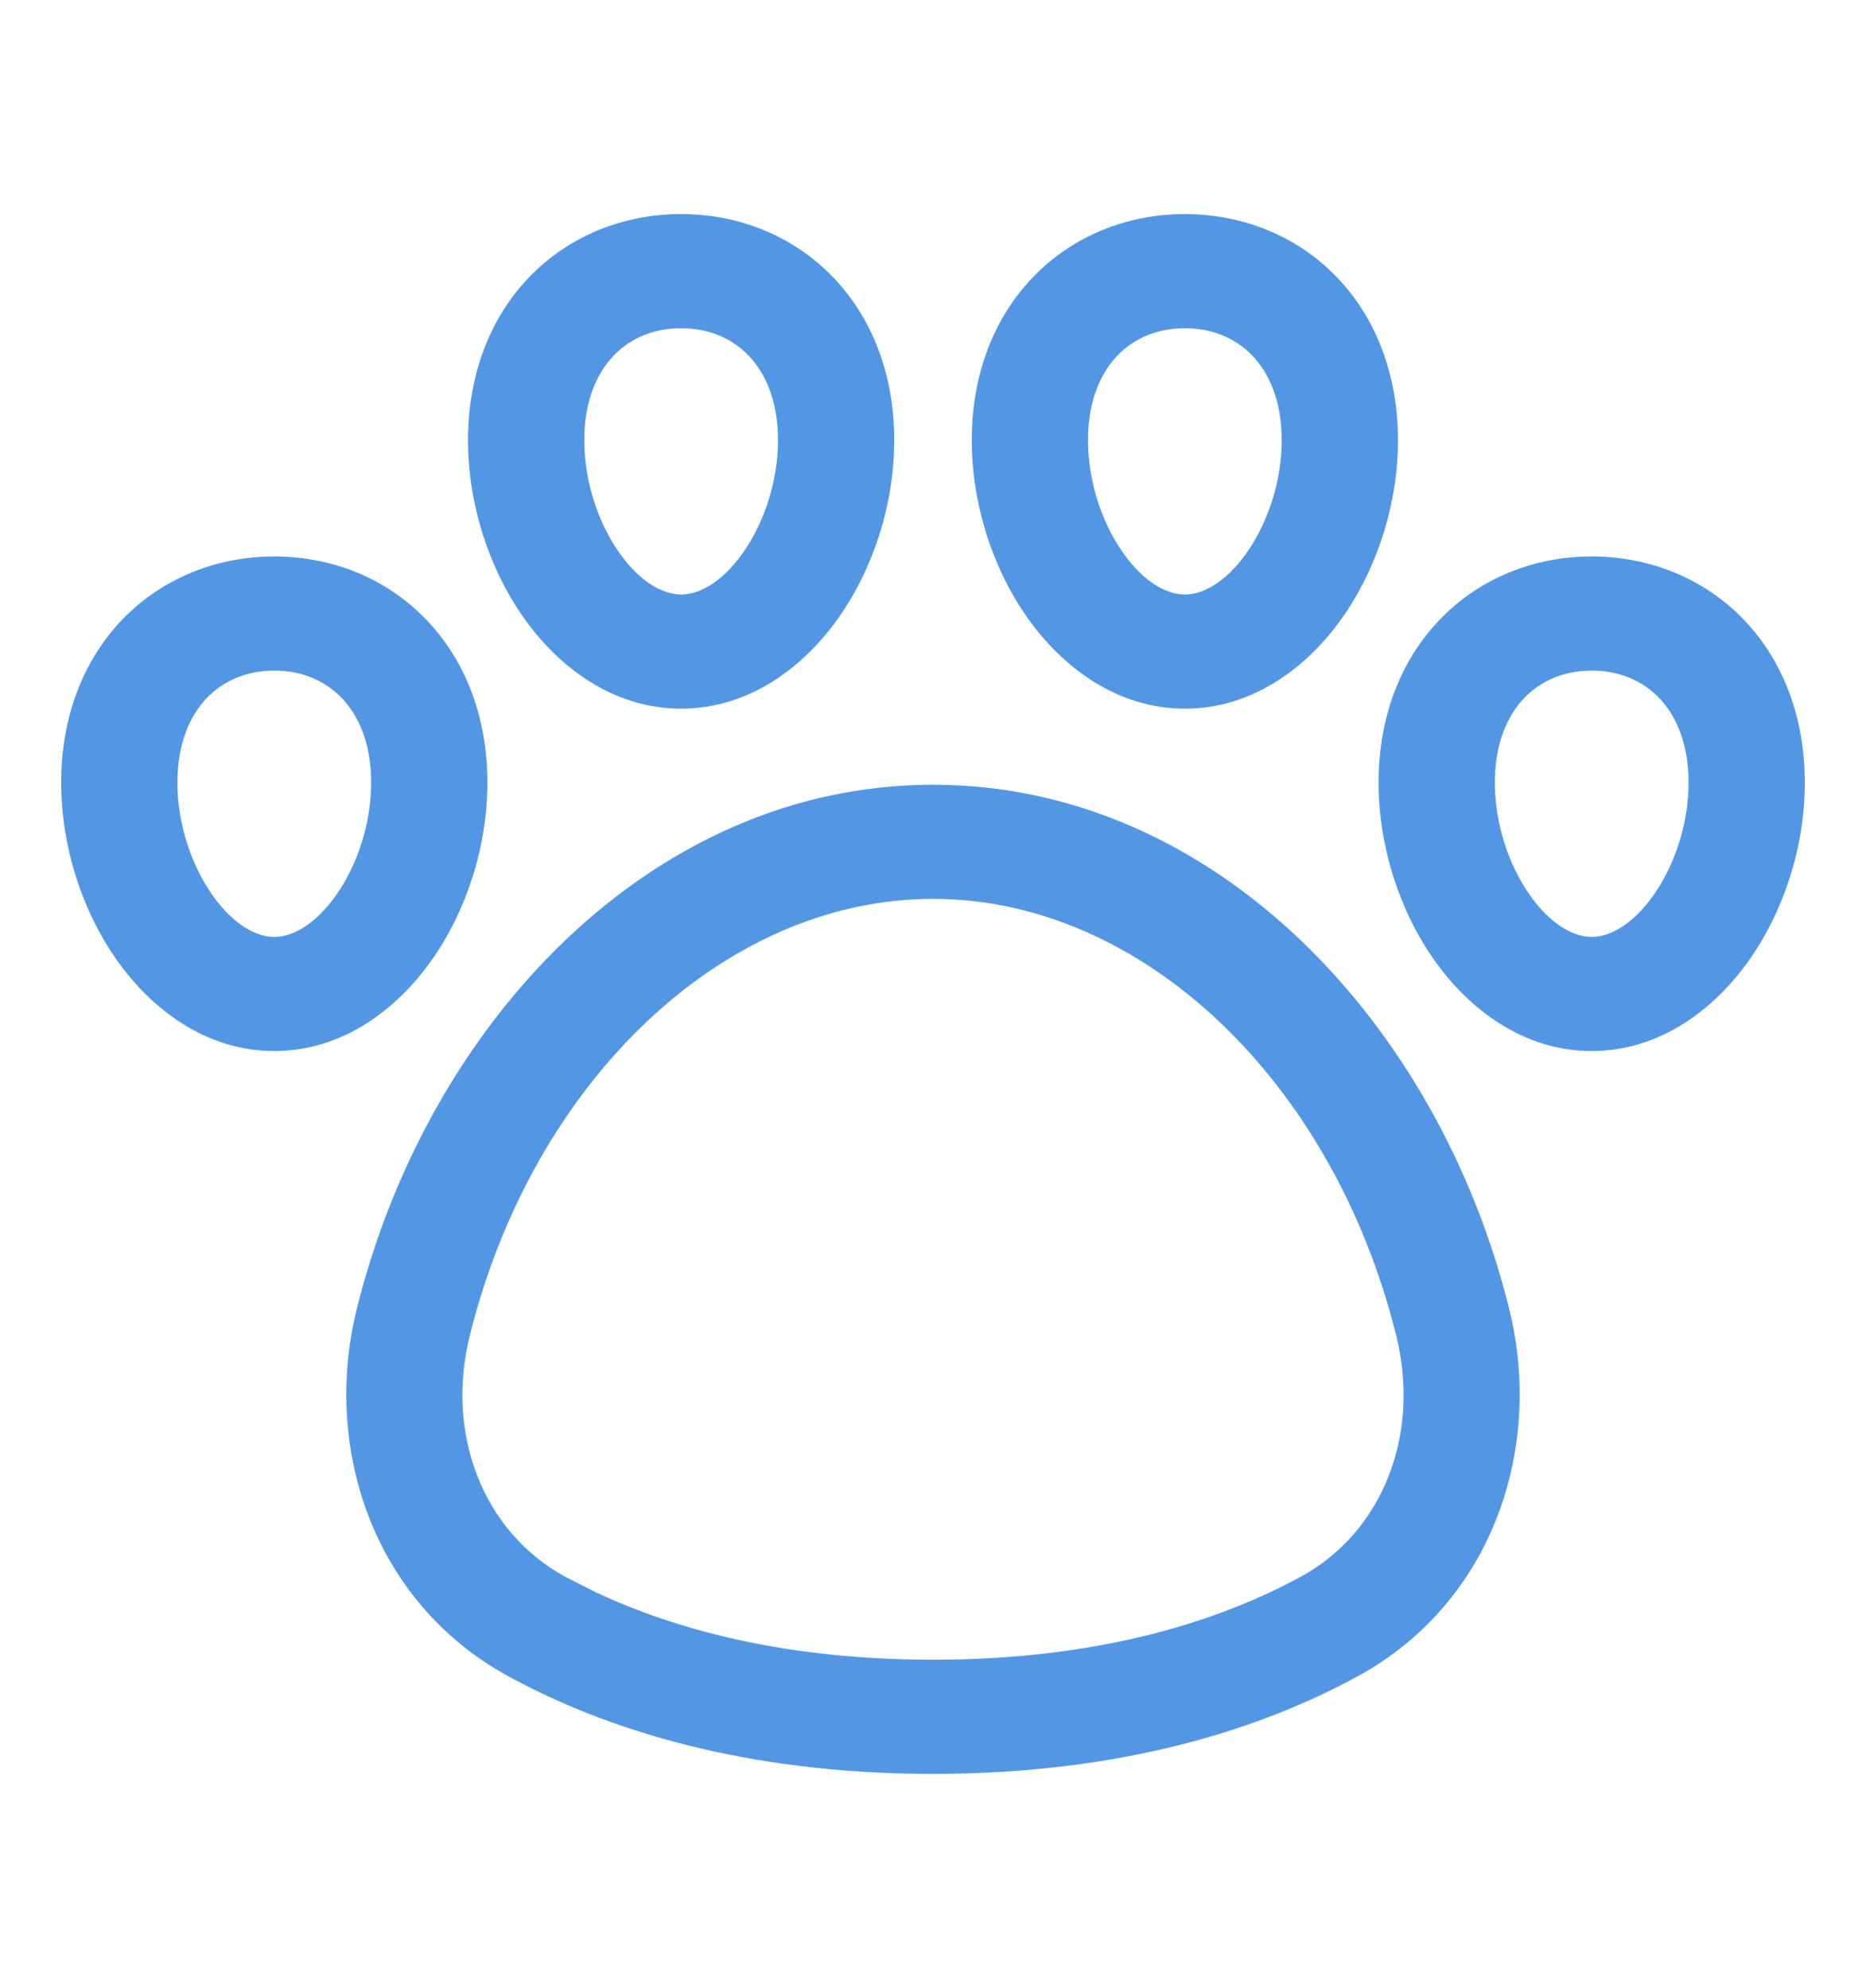
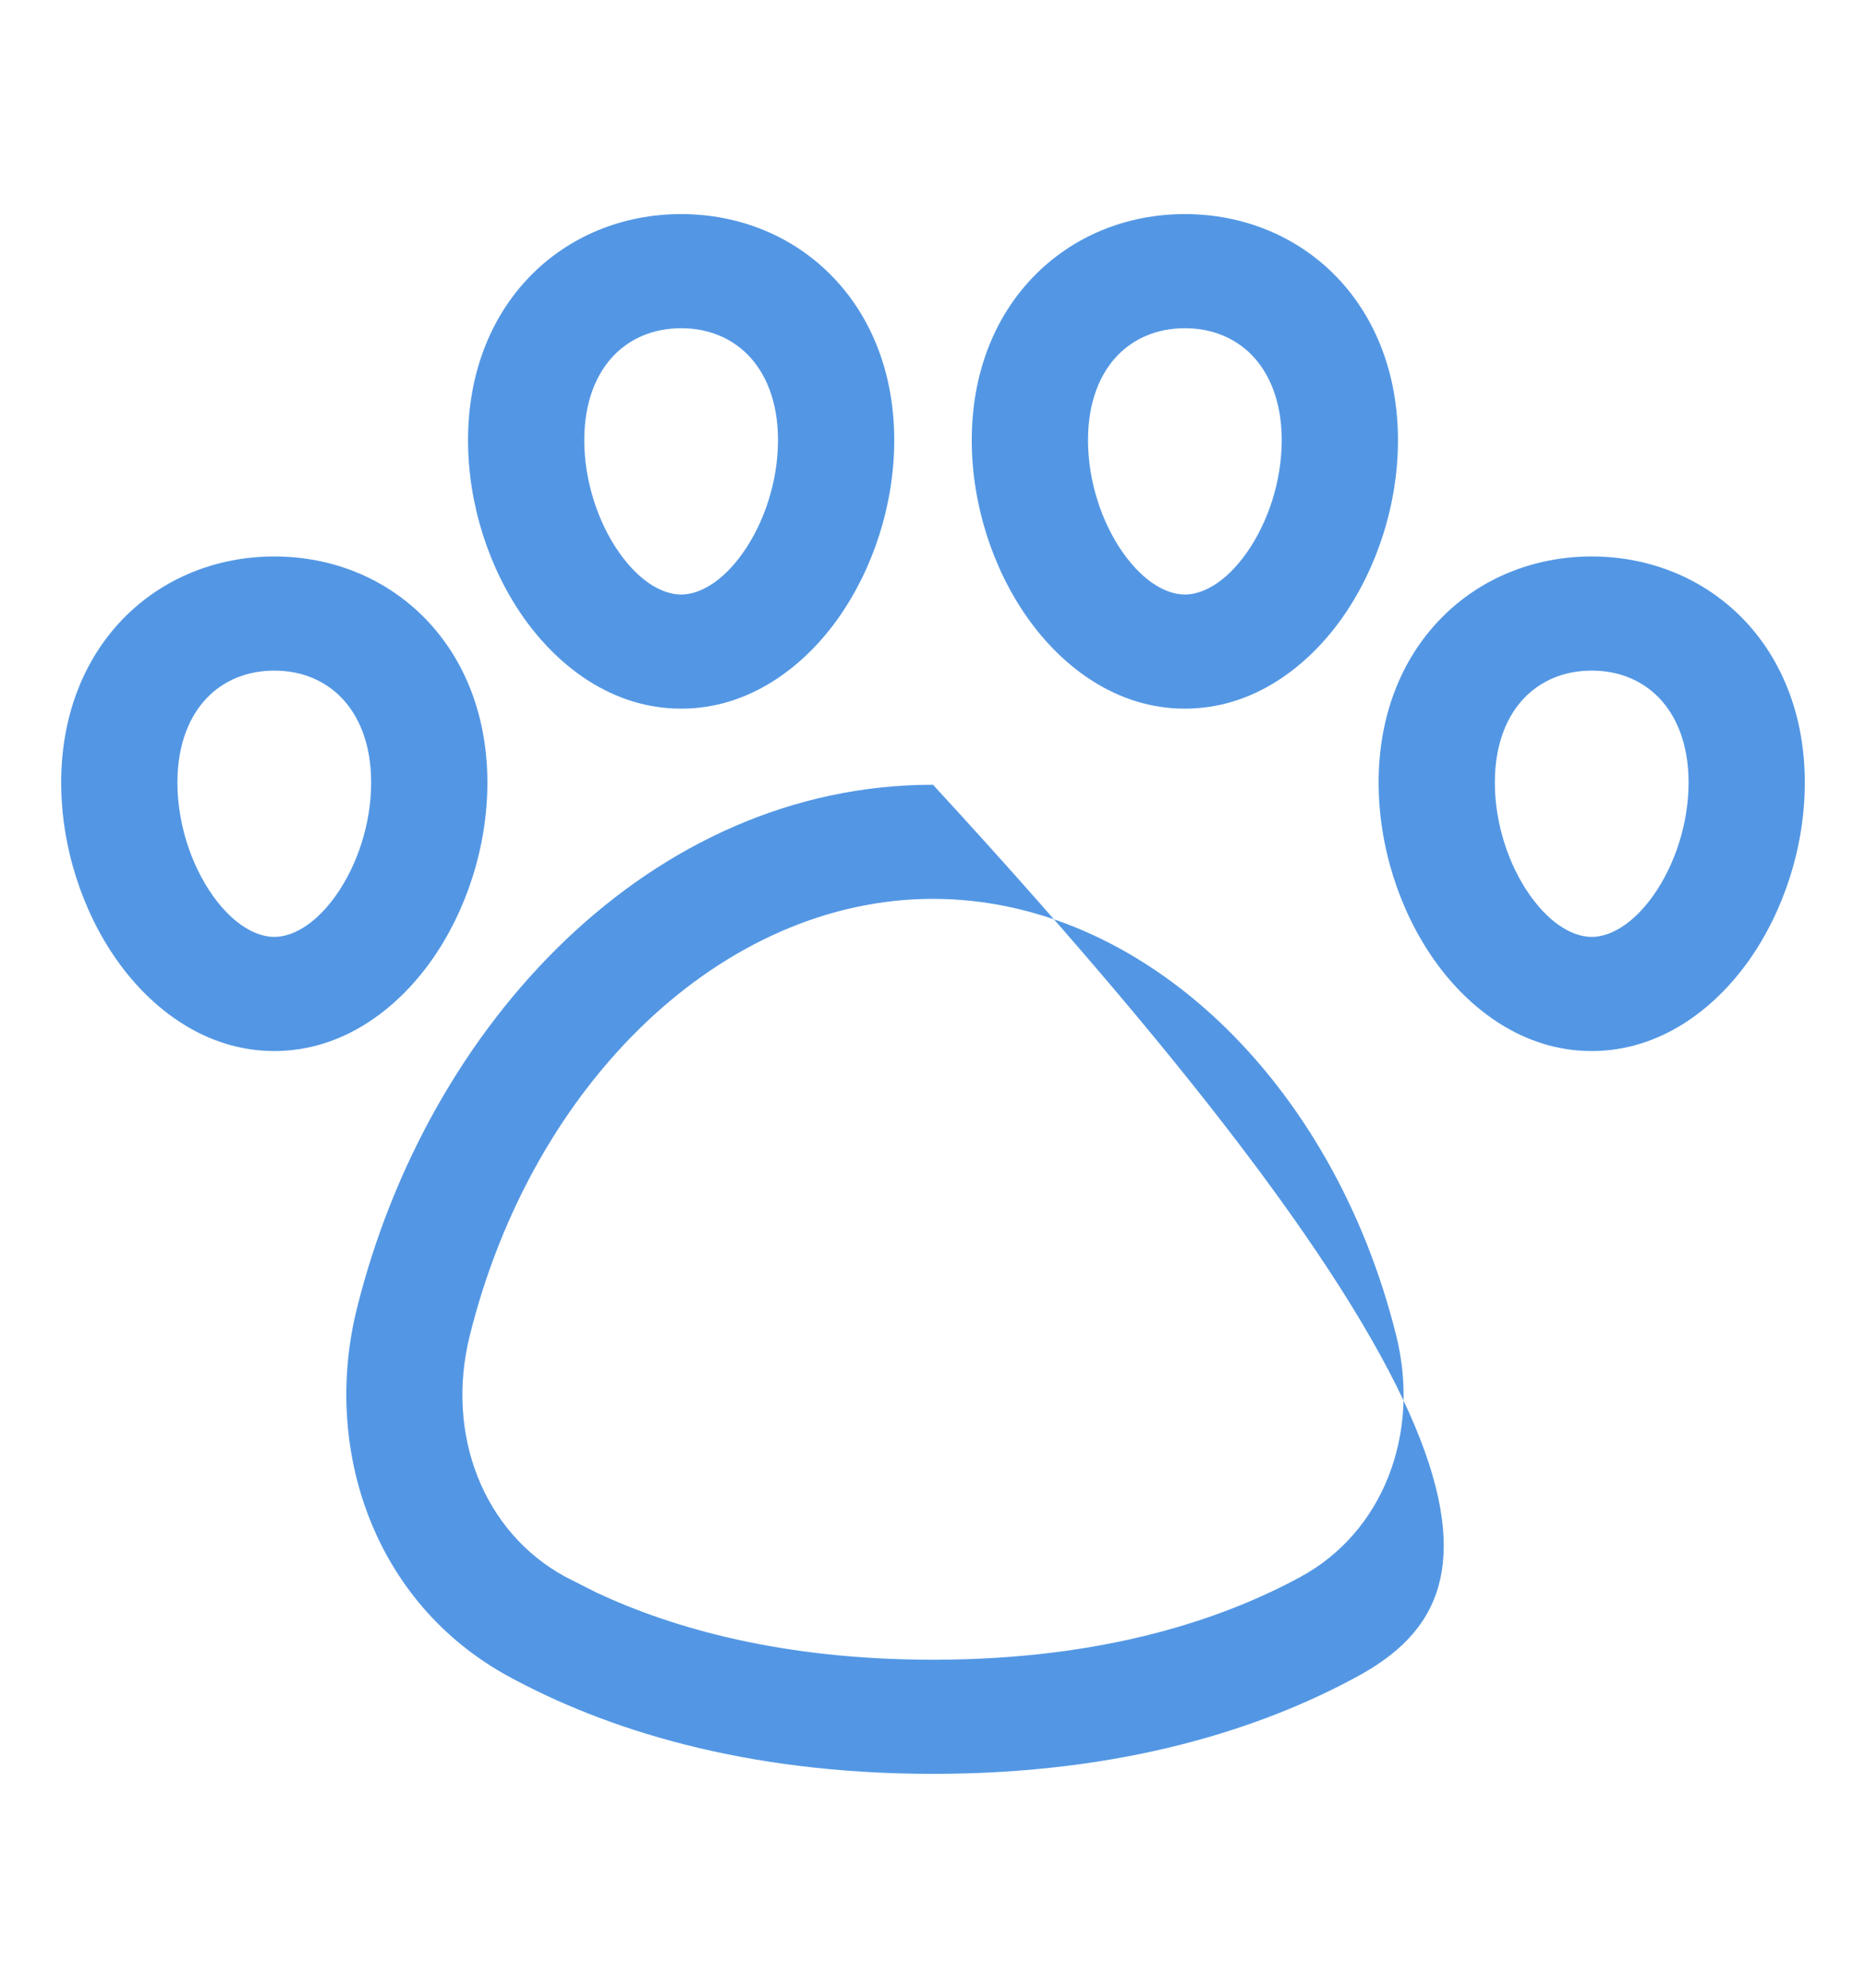
<svg xmlns="http://www.w3.org/2000/svg" width="61" height="65" viewBox="0 0 61 65" fill="none">
-   <path d="M30.5 25.659C39.709 25.659 47.024 33.464 49.337 42.801C50.465 47.357 48.799 52.408 44.362 54.822C41.255 56.511 36.735 58 30.5 58C24.265 58 19.747 56.511 16.641 54.822C12.203 52.409 10.535 47.358 11.663 42.801C13.976 33.465 21.291 25.659 30.5 25.659ZM30.5 29.39C23.663 29.39 17.42 35.346 15.354 43.683C14.559 46.897 15.793 50.095 18.482 51.557L19.498 52.072C22.022 53.253 25.608 54.268 30.5 54.268C36.09 54.268 39.975 52.94 42.519 51.557C45.206 50.095 46.442 46.898 45.646 43.683C43.58 35.344 37.337 29.39 30.5 29.39ZM12.133 25.588C12.133 24.282 11.709 23.38 11.168 22.819C10.628 22.257 9.87 21.927 8.967 21.927C8.064 21.927 7.305 22.257 6.765 22.819C6.225 23.38 5.8 24.283 5.8 25.588C5.8 26.93 6.252 28.286 6.945 29.269C7.657 30.277 8.414 30.634 8.967 30.634C9.52 30.634 10.276 30.277 10.988 29.269C11.682 28.286 12.133 26.93 12.133 25.588ZM55.2 25.588C55.2 24.283 54.775 23.38 54.235 22.819C53.695 22.257 52.936 21.927 52.033 21.927C51.13 21.927 50.372 22.257 49.831 22.819C49.291 23.38 48.867 24.282 48.867 25.588C48.867 26.93 49.318 28.286 50.012 29.269C50.724 30.277 51.48 30.634 52.033 30.634C52.586 30.634 53.343 30.277 54.055 29.269C54.748 28.286 55.2 26.93 55.2 25.588ZM25.433 14.393C25.433 13.087 25.009 12.184 24.468 11.623C23.928 11.062 23.17 10.732 22.267 10.732C21.364 10.732 20.605 11.062 20.065 11.623C19.525 12.185 19.1 13.088 19.1 14.393C19.1 15.735 19.552 17.091 20.245 18.074C20.957 19.082 21.714 19.439 22.267 19.439C22.82 19.439 23.576 19.082 24.288 18.074C24.982 17.091 25.433 15.735 25.433 14.393ZM41.9 14.393C41.9 13.088 41.475 12.185 40.935 11.623C40.395 11.062 39.636 10.732 38.733 10.732C37.83 10.732 37.072 11.062 36.532 11.623C35.991 12.184 35.567 13.087 35.567 14.393C35.567 15.735 36.018 17.091 36.712 18.074C37.424 19.082 38.18 19.439 38.733 19.439C39.286 19.439 40.043 19.082 40.755 18.074C41.448 17.091 41.9 15.735 41.9 14.393ZM15.933 25.588C15.933 27.682 15.249 29.783 14.11 31.397C12.988 32.985 11.212 34.366 8.967 34.366C6.721 34.366 4.945 32.985 3.823 31.397C2.684 29.783 2 27.682 2 25.588C2 23.46 2.709 21.599 4.001 20.255C5.295 18.912 7.071 18.195 8.967 18.195C10.862 18.195 12.636 18.912 13.929 20.255C15.223 21.599 15.933 23.459 15.933 25.588ZM59 25.588C59 27.682 58.316 29.783 57.177 31.397C56.055 32.985 54.279 34.366 52.033 34.366C49.788 34.366 48.012 32.985 46.89 31.397C45.751 29.783 45.067 27.682 45.067 25.588C45.067 23.459 45.777 21.599 47.071 20.255C48.364 18.912 50.138 18.195 52.033 18.195C53.929 18.195 55.705 18.912 56.999 20.255C58.291 21.599 59 23.46 59 25.588ZM29.233 14.393C29.233 16.487 28.549 18.588 27.41 20.202C26.288 21.79 24.512 23.171 22.267 23.171C20.021 23.171 18.245 21.79 17.123 20.202C15.984 18.588 15.3 16.487 15.3 14.393C15.3 12.265 16.009 10.404 17.301 9.06C18.595 7.716 20.371 7 22.267 7C24.162 7 25.936 7.717 27.229 9.06C28.523 10.404 29.233 12.264 29.233 14.393ZM45.7 14.393C45.7 16.487 45.016 18.588 43.877 20.202C42.755 21.79 40.979 23.171 38.733 23.171C36.488 23.171 34.712 21.79 33.59 20.202C32.45 18.588 31.767 16.487 31.767 14.393C31.767 12.264 32.477 10.404 33.771 9.06C35.064 7.717 36.838 7 38.733 7C40.629 7 42.405 7.716 43.699 9.06C44.991 10.404 45.7 12.265 45.7 14.393Z" fill="#5397E4" />
+   <path d="M30.5 25.659C50.465 47.357 48.799 52.408 44.362 54.822C41.255 56.511 36.735 58 30.5 58C24.265 58 19.747 56.511 16.641 54.822C12.203 52.409 10.535 47.358 11.663 42.801C13.976 33.465 21.291 25.659 30.5 25.659ZM30.5 29.39C23.663 29.39 17.42 35.346 15.354 43.683C14.559 46.897 15.793 50.095 18.482 51.557L19.498 52.072C22.022 53.253 25.608 54.268 30.5 54.268C36.09 54.268 39.975 52.94 42.519 51.557C45.206 50.095 46.442 46.898 45.646 43.683C43.58 35.344 37.337 29.39 30.5 29.39ZM12.133 25.588C12.133 24.282 11.709 23.38 11.168 22.819C10.628 22.257 9.87 21.927 8.967 21.927C8.064 21.927 7.305 22.257 6.765 22.819C6.225 23.38 5.8 24.283 5.8 25.588C5.8 26.93 6.252 28.286 6.945 29.269C7.657 30.277 8.414 30.634 8.967 30.634C9.52 30.634 10.276 30.277 10.988 29.269C11.682 28.286 12.133 26.93 12.133 25.588ZM55.2 25.588C55.2 24.283 54.775 23.38 54.235 22.819C53.695 22.257 52.936 21.927 52.033 21.927C51.13 21.927 50.372 22.257 49.831 22.819C49.291 23.38 48.867 24.282 48.867 25.588C48.867 26.93 49.318 28.286 50.012 29.269C50.724 30.277 51.48 30.634 52.033 30.634C52.586 30.634 53.343 30.277 54.055 29.269C54.748 28.286 55.2 26.93 55.2 25.588ZM25.433 14.393C25.433 13.087 25.009 12.184 24.468 11.623C23.928 11.062 23.17 10.732 22.267 10.732C21.364 10.732 20.605 11.062 20.065 11.623C19.525 12.185 19.1 13.088 19.1 14.393C19.1 15.735 19.552 17.091 20.245 18.074C20.957 19.082 21.714 19.439 22.267 19.439C22.82 19.439 23.576 19.082 24.288 18.074C24.982 17.091 25.433 15.735 25.433 14.393ZM41.9 14.393C41.9 13.088 41.475 12.185 40.935 11.623C40.395 11.062 39.636 10.732 38.733 10.732C37.83 10.732 37.072 11.062 36.532 11.623C35.991 12.184 35.567 13.087 35.567 14.393C35.567 15.735 36.018 17.091 36.712 18.074C37.424 19.082 38.18 19.439 38.733 19.439C39.286 19.439 40.043 19.082 40.755 18.074C41.448 17.091 41.9 15.735 41.9 14.393ZM15.933 25.588C15.933 27.682 15.249 29.783 14.11 31.397C12.988 32.985 11.212 34.366 8.967 34.366C6.721 34.366 4.945 32.985 3.823 31.397C2.684 29.783 2 27.682 2 25.588C2 23.46 2.709 21.599 4.001 20.255C5.295 18.912 7.071 18.195 8.967 18.195C10.862 18.195 12.636 18.912 13.929 20.255C15.223 21.599 15.933 23.459 15.933 25.588ZM59 25.588C59 27.682 58.316 29.783 57.177 31.397C56.055 32.985 54.279 34.366 52.033 34.366C49.788 34.366 48.012 32.985 46.89 31.397C45.751 29.783 45.067 27.682 45.067 25.588C45.067 23.459 45.777 21.599 47.071 20.255C48.364 18.912 50.138 18.195 52.033 18.195C53.929 18.195 55.705 18.912 56.999 20.255C58.291 21.599 59 23.46 59 25.588ZM29.233 14.393C29.233 16.487 28.549 18.588 27.41 20.202C26.288 21.79 24.512 23.171 22.267 23.171C20.021 23.171 18.245 21.79 17.123 20.202C15.984 18.588 15.3 16.487 15.3 14.393C15.3 12.265 16.009 10.404 17.301 9.06C18.595 7.716 20.371 7 22.267 7C24.162 7 25.936 7.717 27.229 9.06C28.523 10.404 29.233 12.264 29.233 14.393ZM45.7 14.393C45.7 16.487 45.016 18.588 43.877 20.202C42.755 21.79 40.979 23.171 38.733 23.171C36.488 23.171 34.712 21.79 33.59 20.202C32.45 18.588 31.767 16.487 31.767 14.393C31.767 12.264 32.477 10.404 33.771 9.06C35.064 7.717 36.838 7 38.733 7C40.629 7 42.405 7.716 43.699 9.06C44.991 10.404 45.7 12.265 45.7 14.393Z" fill="#5397E4" />
</svg>